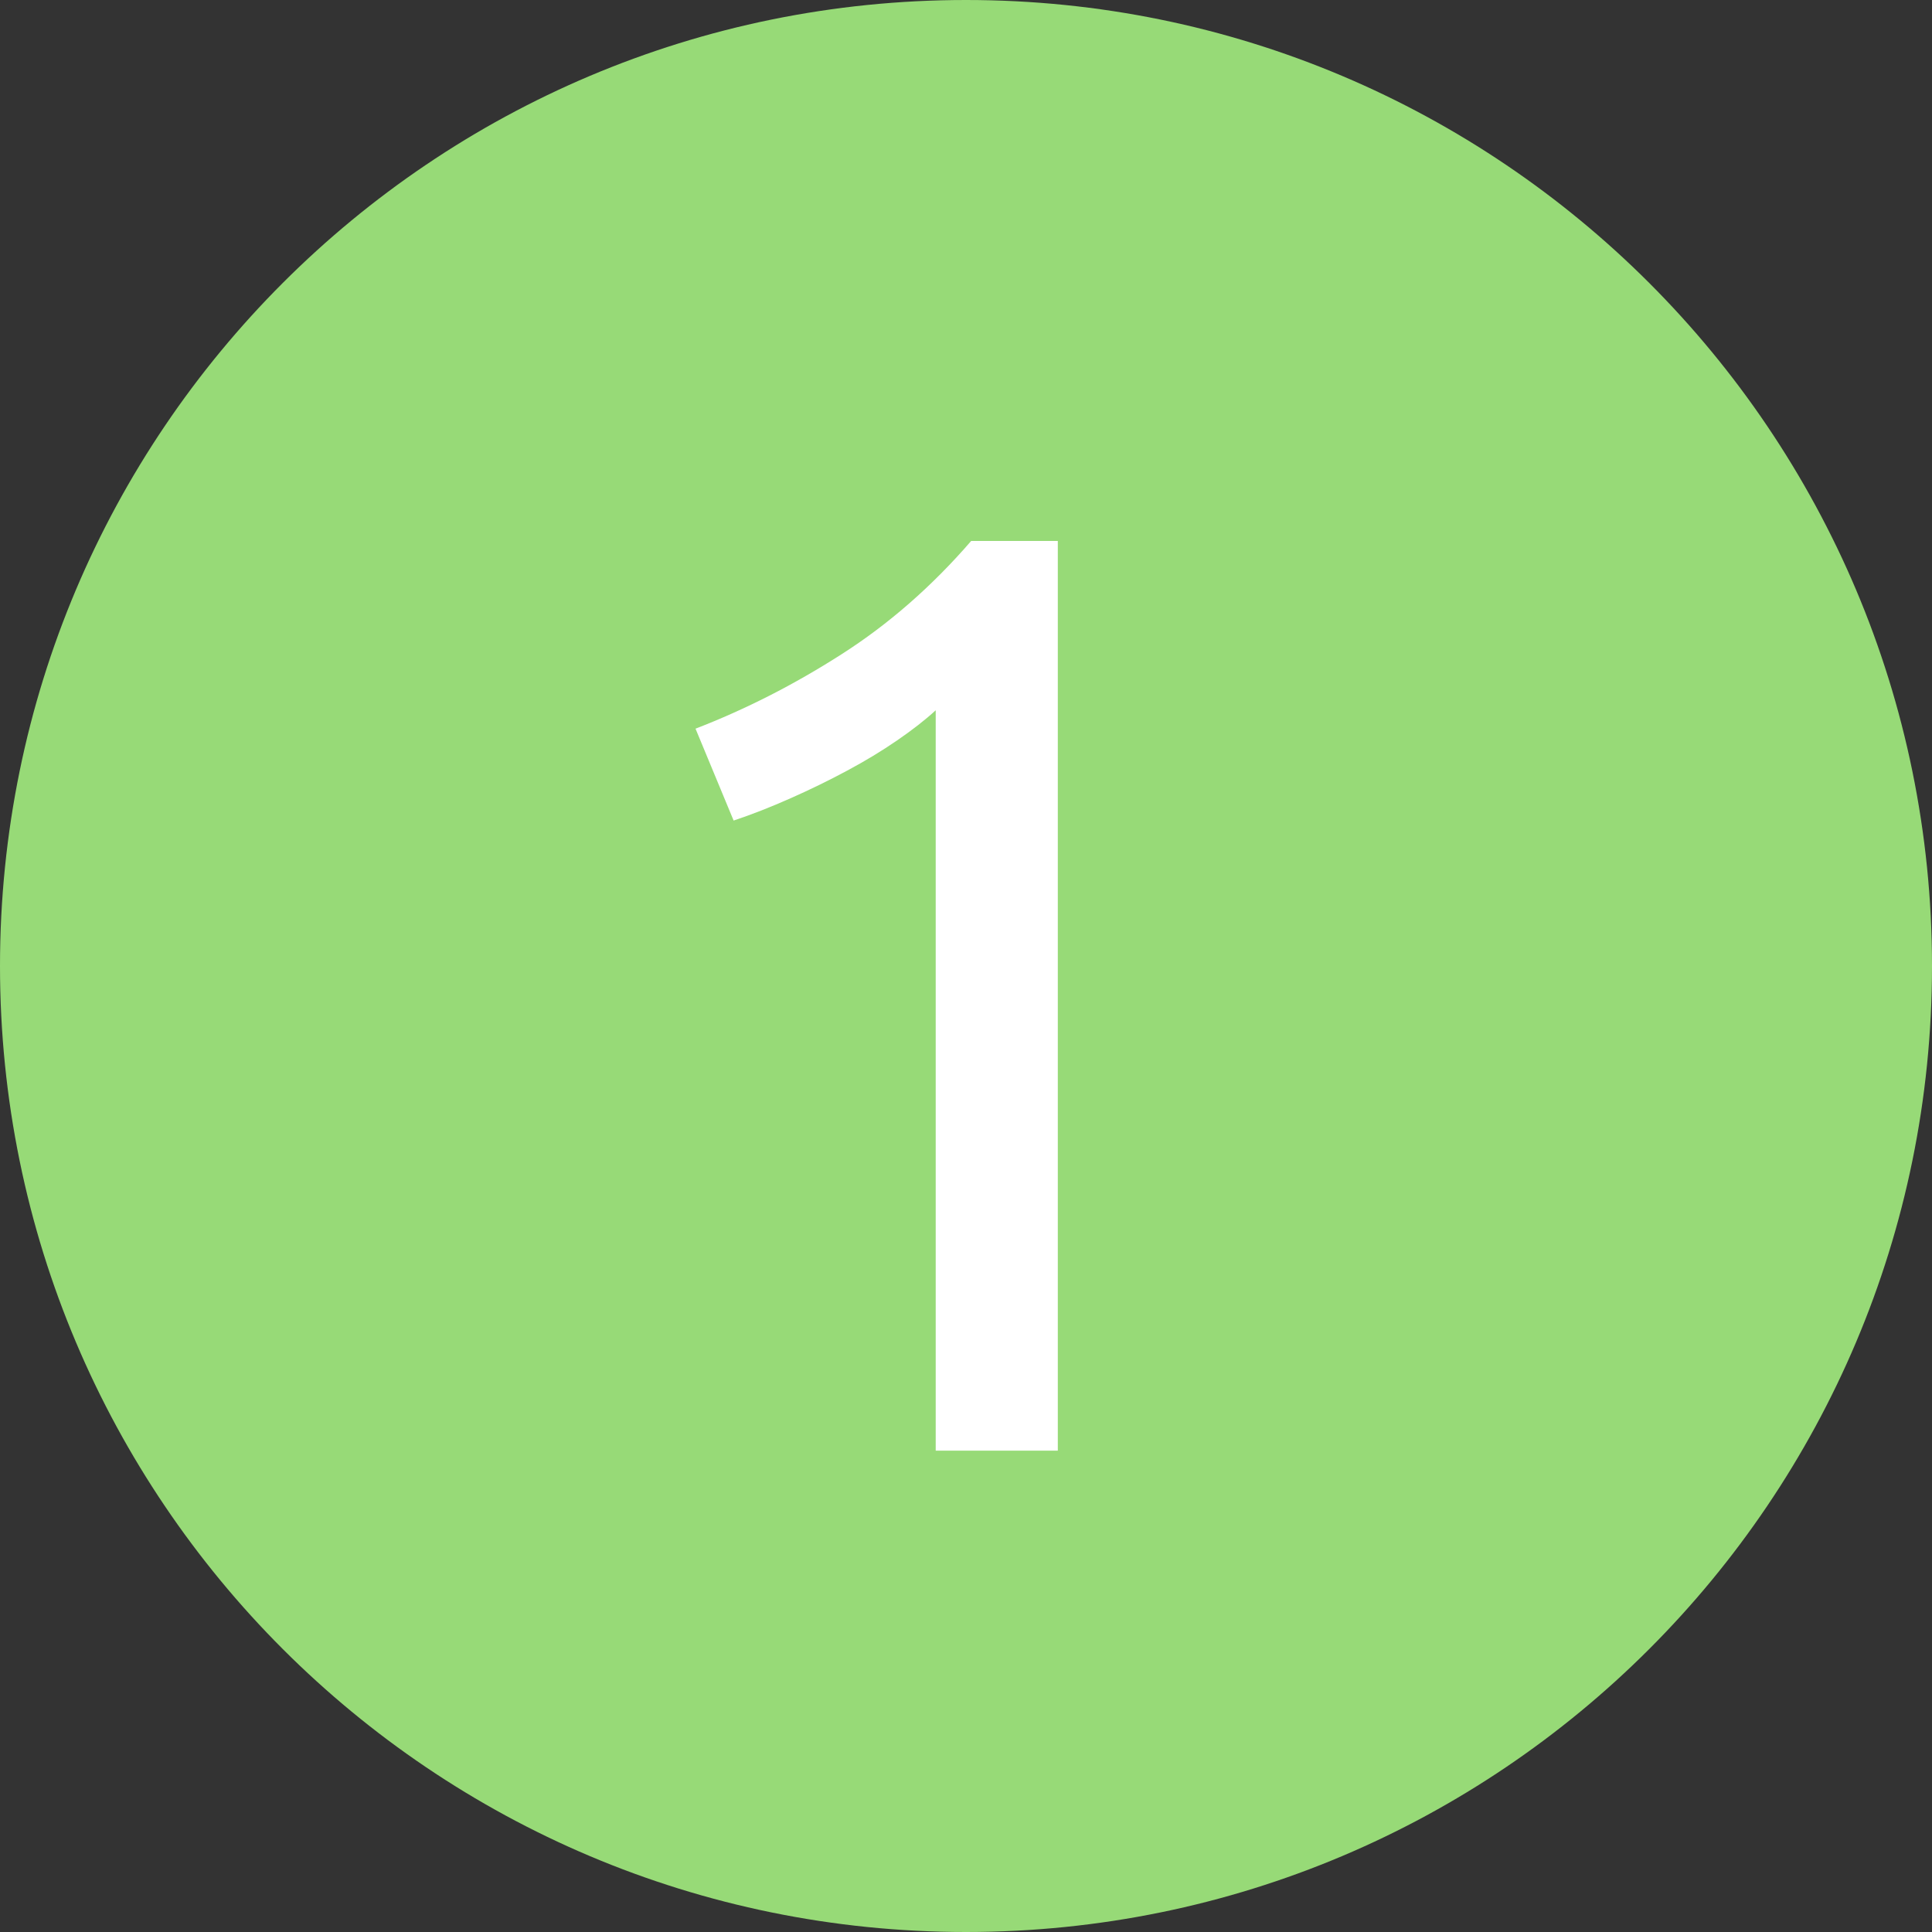
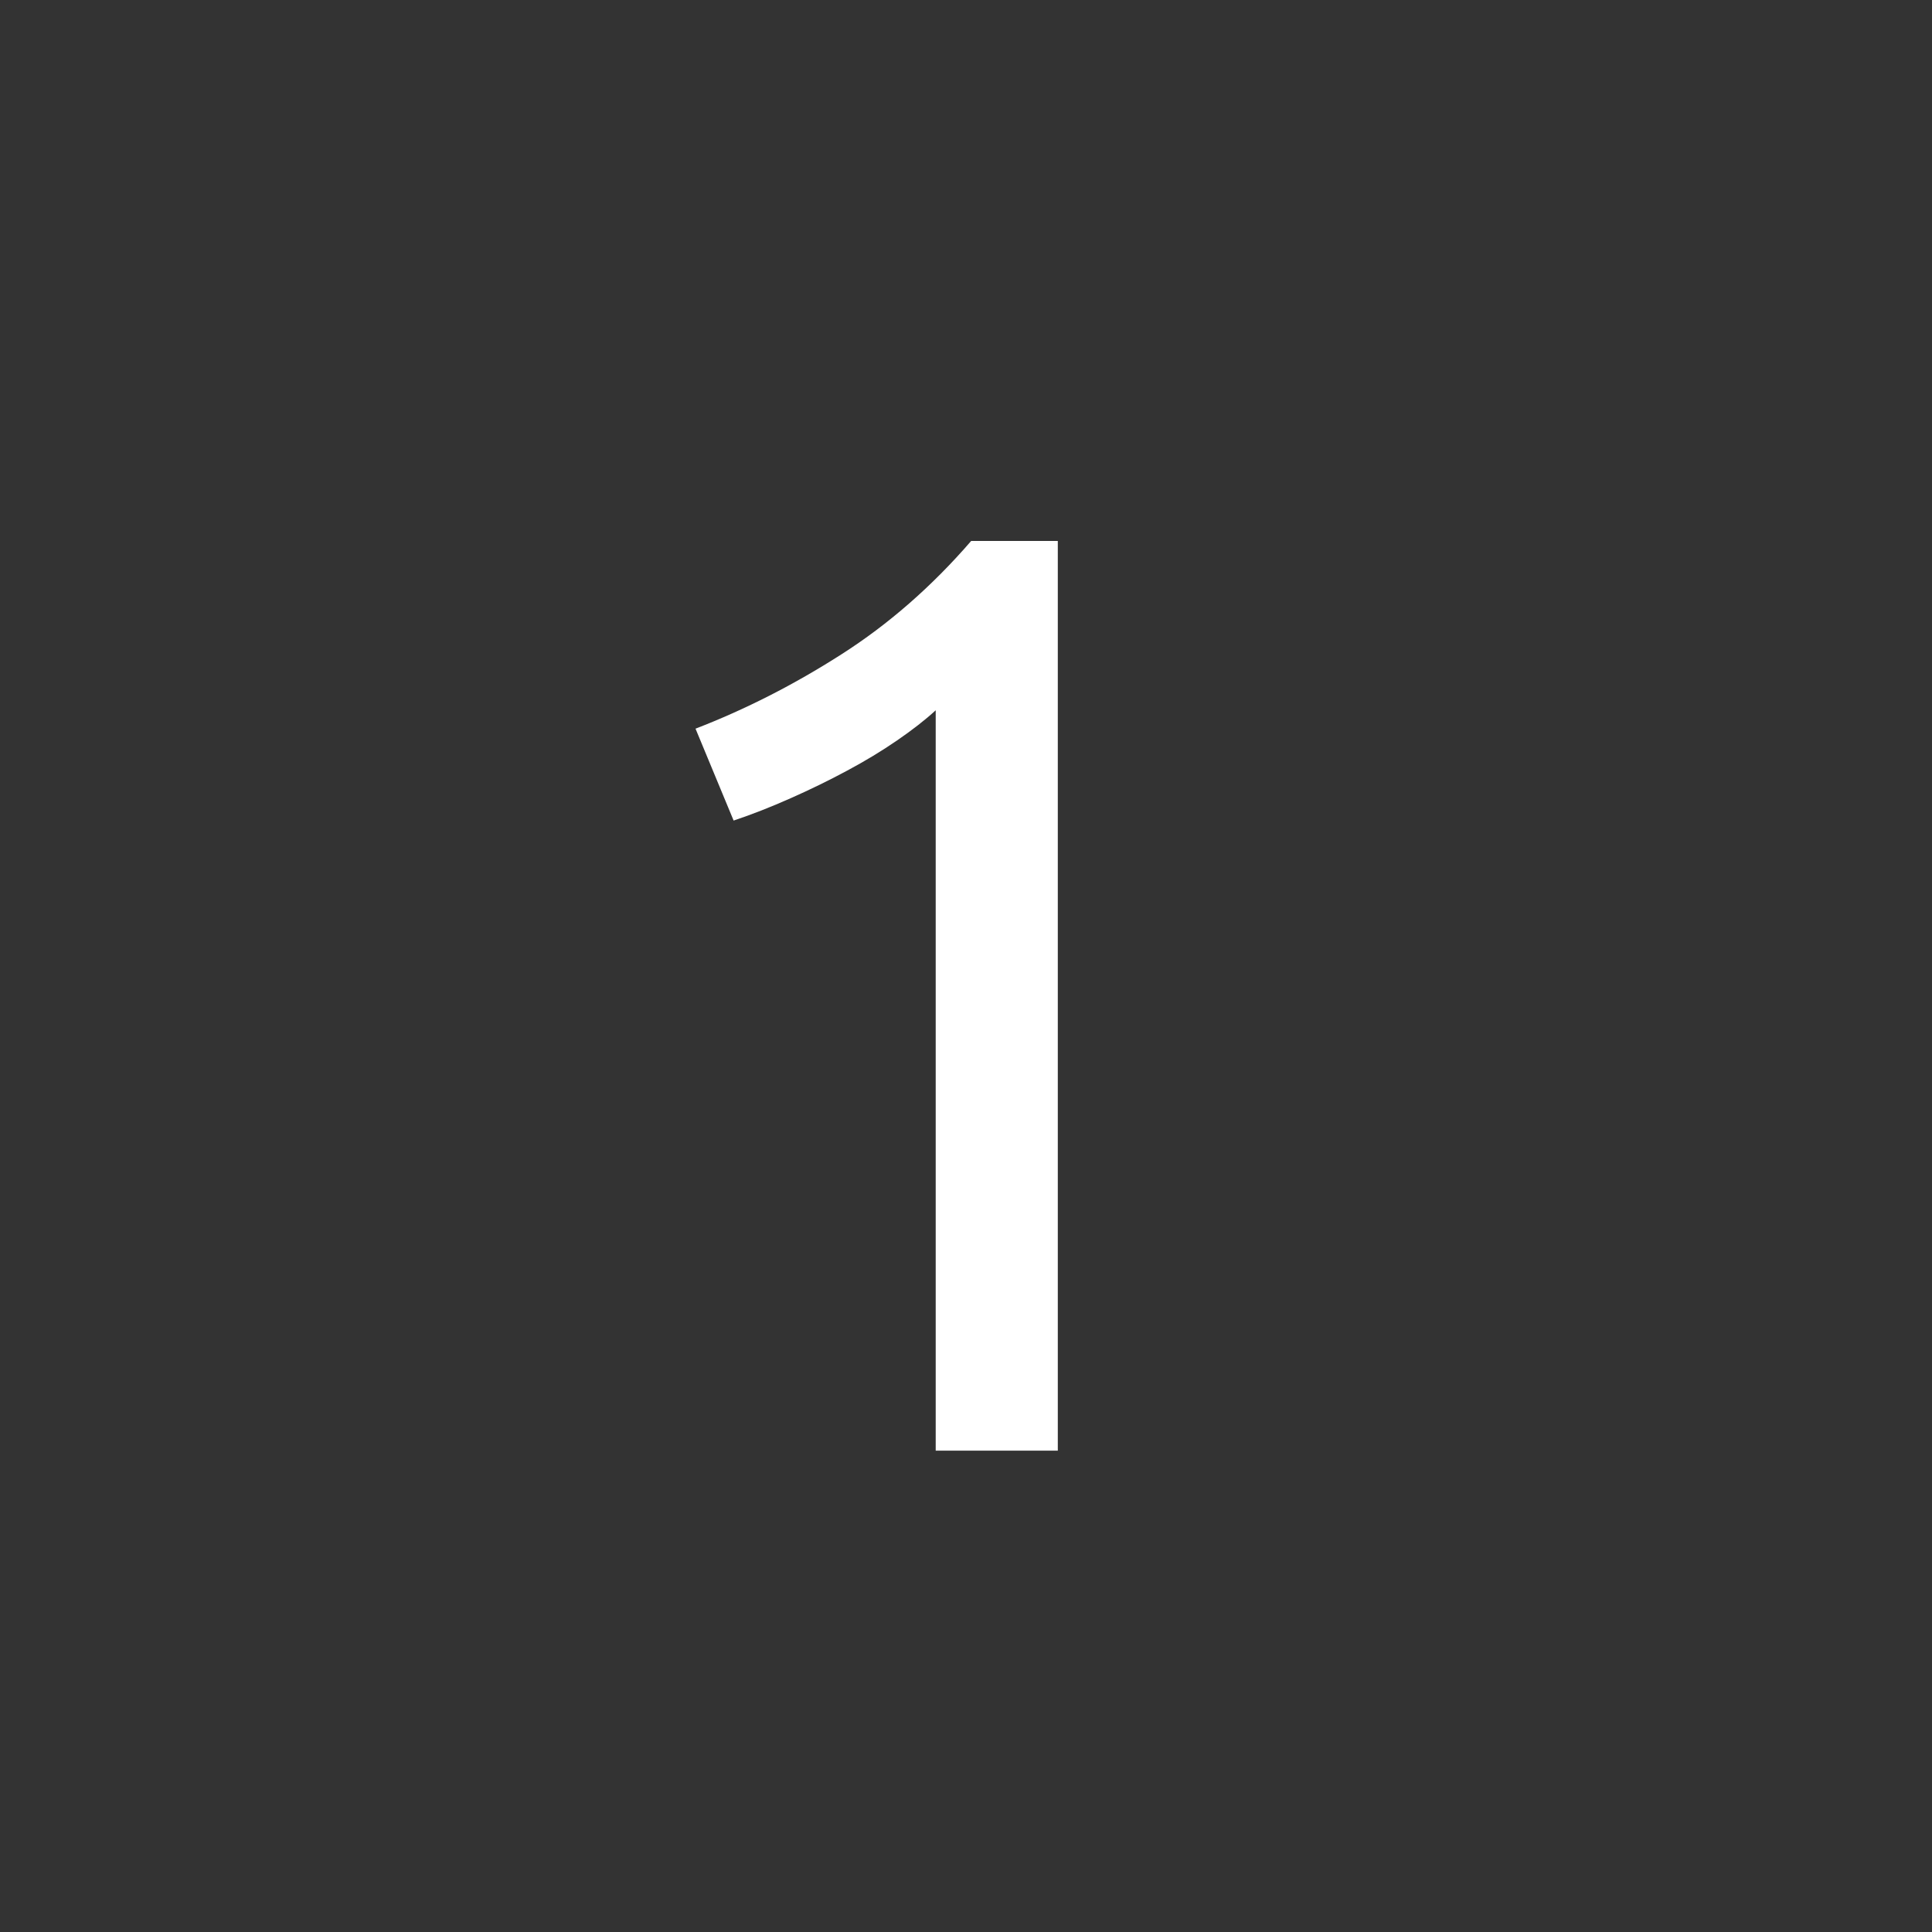
<svg xmlns="http://www.w3.org/2000/svg" width="25px" height="25px" viewBox="0 0 25 25" version="1.1">
  <rect x="0" y="0" width="25" height="25" fill="#333333" stroke="none" />
  <title>A6D97529-2985-4D16-9208-04C5CB1256D7</title>
  <desc>Created with sketchtool.</desc>
  <defs />
  <g id="Page-1" stroke="none" stroke-width="1" fill="none" fill-rule="evenodd">
    <g id="Månadsspar---Desktop" transform="translate(-278, -2572)">
      <g id="1" transform="translate(278, 2572)">
-         <path d="M12.5,25 C5.594,25 0,19.406 0,12.5 C0,5.594 5.594,0 12.5,0 C19.406,0 25,5.594 25,12.5 C25,19.406 19.406,25 12.5,25 L12.5,25 Z" id="nr1_ic" fill="#97DA77" />
        <path d="M9,9.429 C9.645,9.18 10.274,8.86 10.885,8.469 C11.497,8.079 12.057,7.589 12.567,7 L13.688,7 L13.688,18.771 L12.108,18.771 L12.108,9.191 C11.972,9.316 11.805,9.446 11.607,9.582 C11.409,9.718 11.194,9.848 10.962,9.972 C10.73,10.097 10.486,10.216 10.231,10.329 C9.977,10.442 9.73,10.539 9.493,10.618 L9,9.429 Z" fill="#FFFFFF" />
      </g>
    </g>
  </g>
</svg>